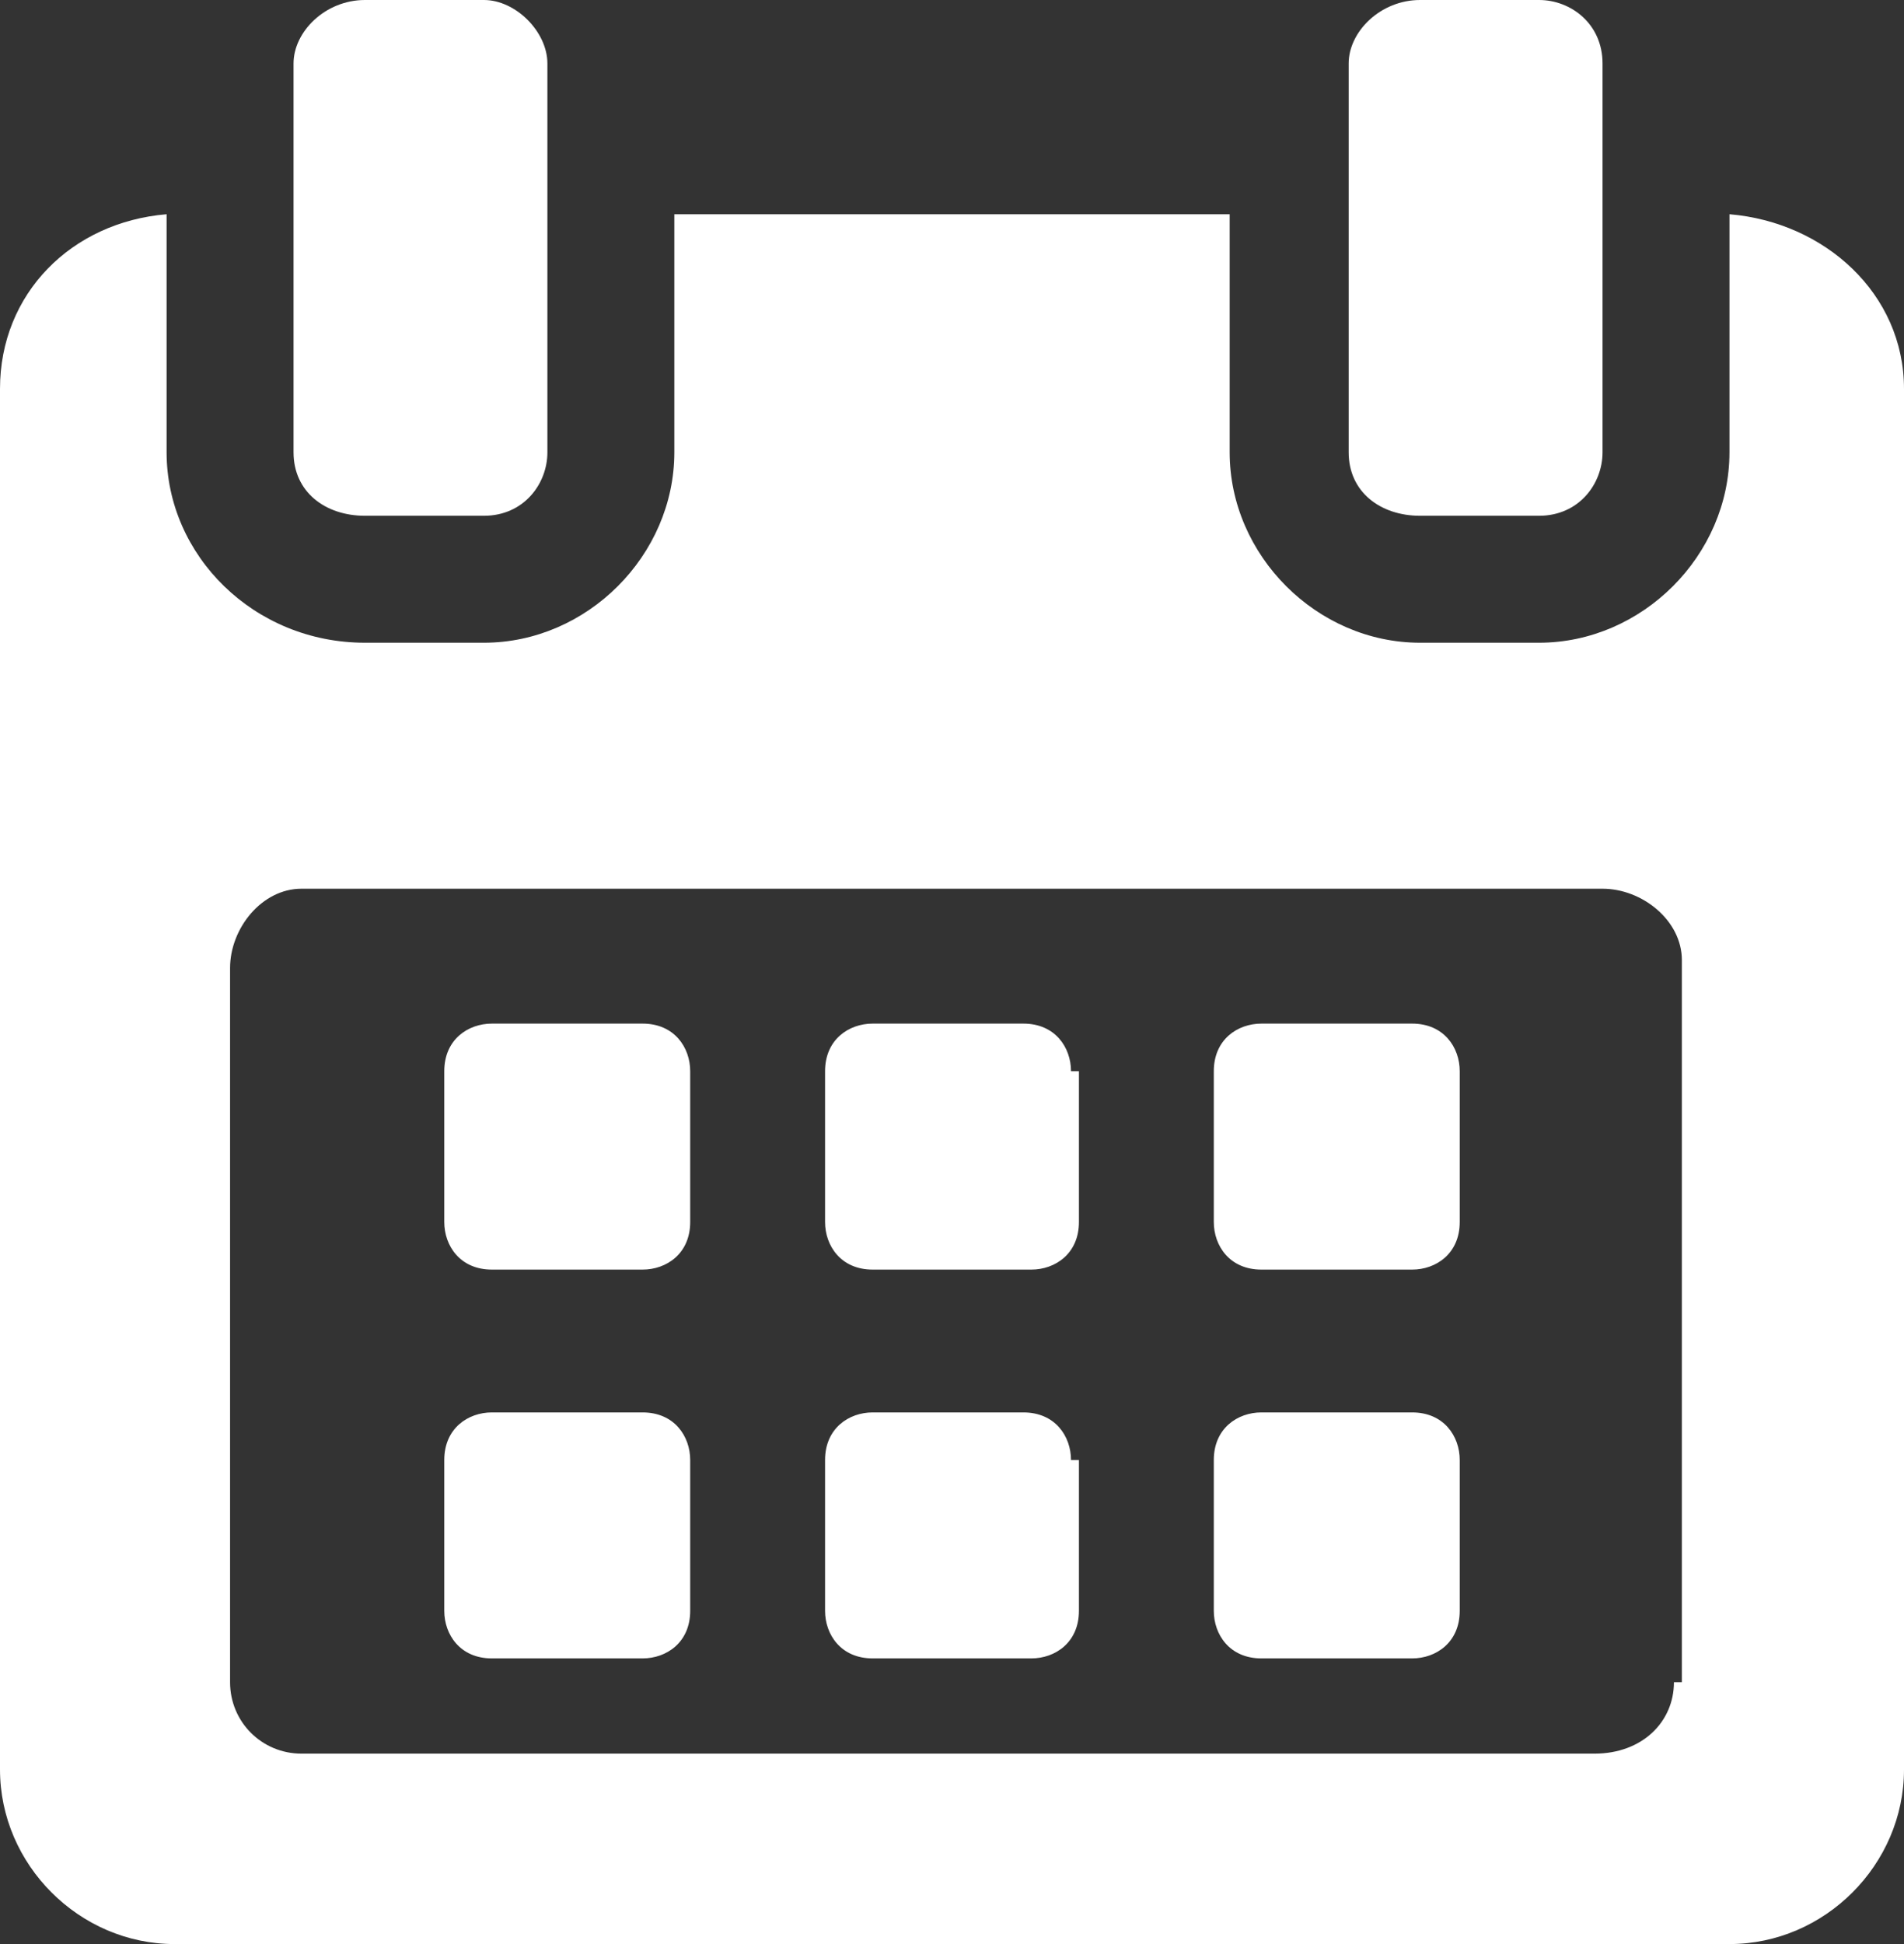
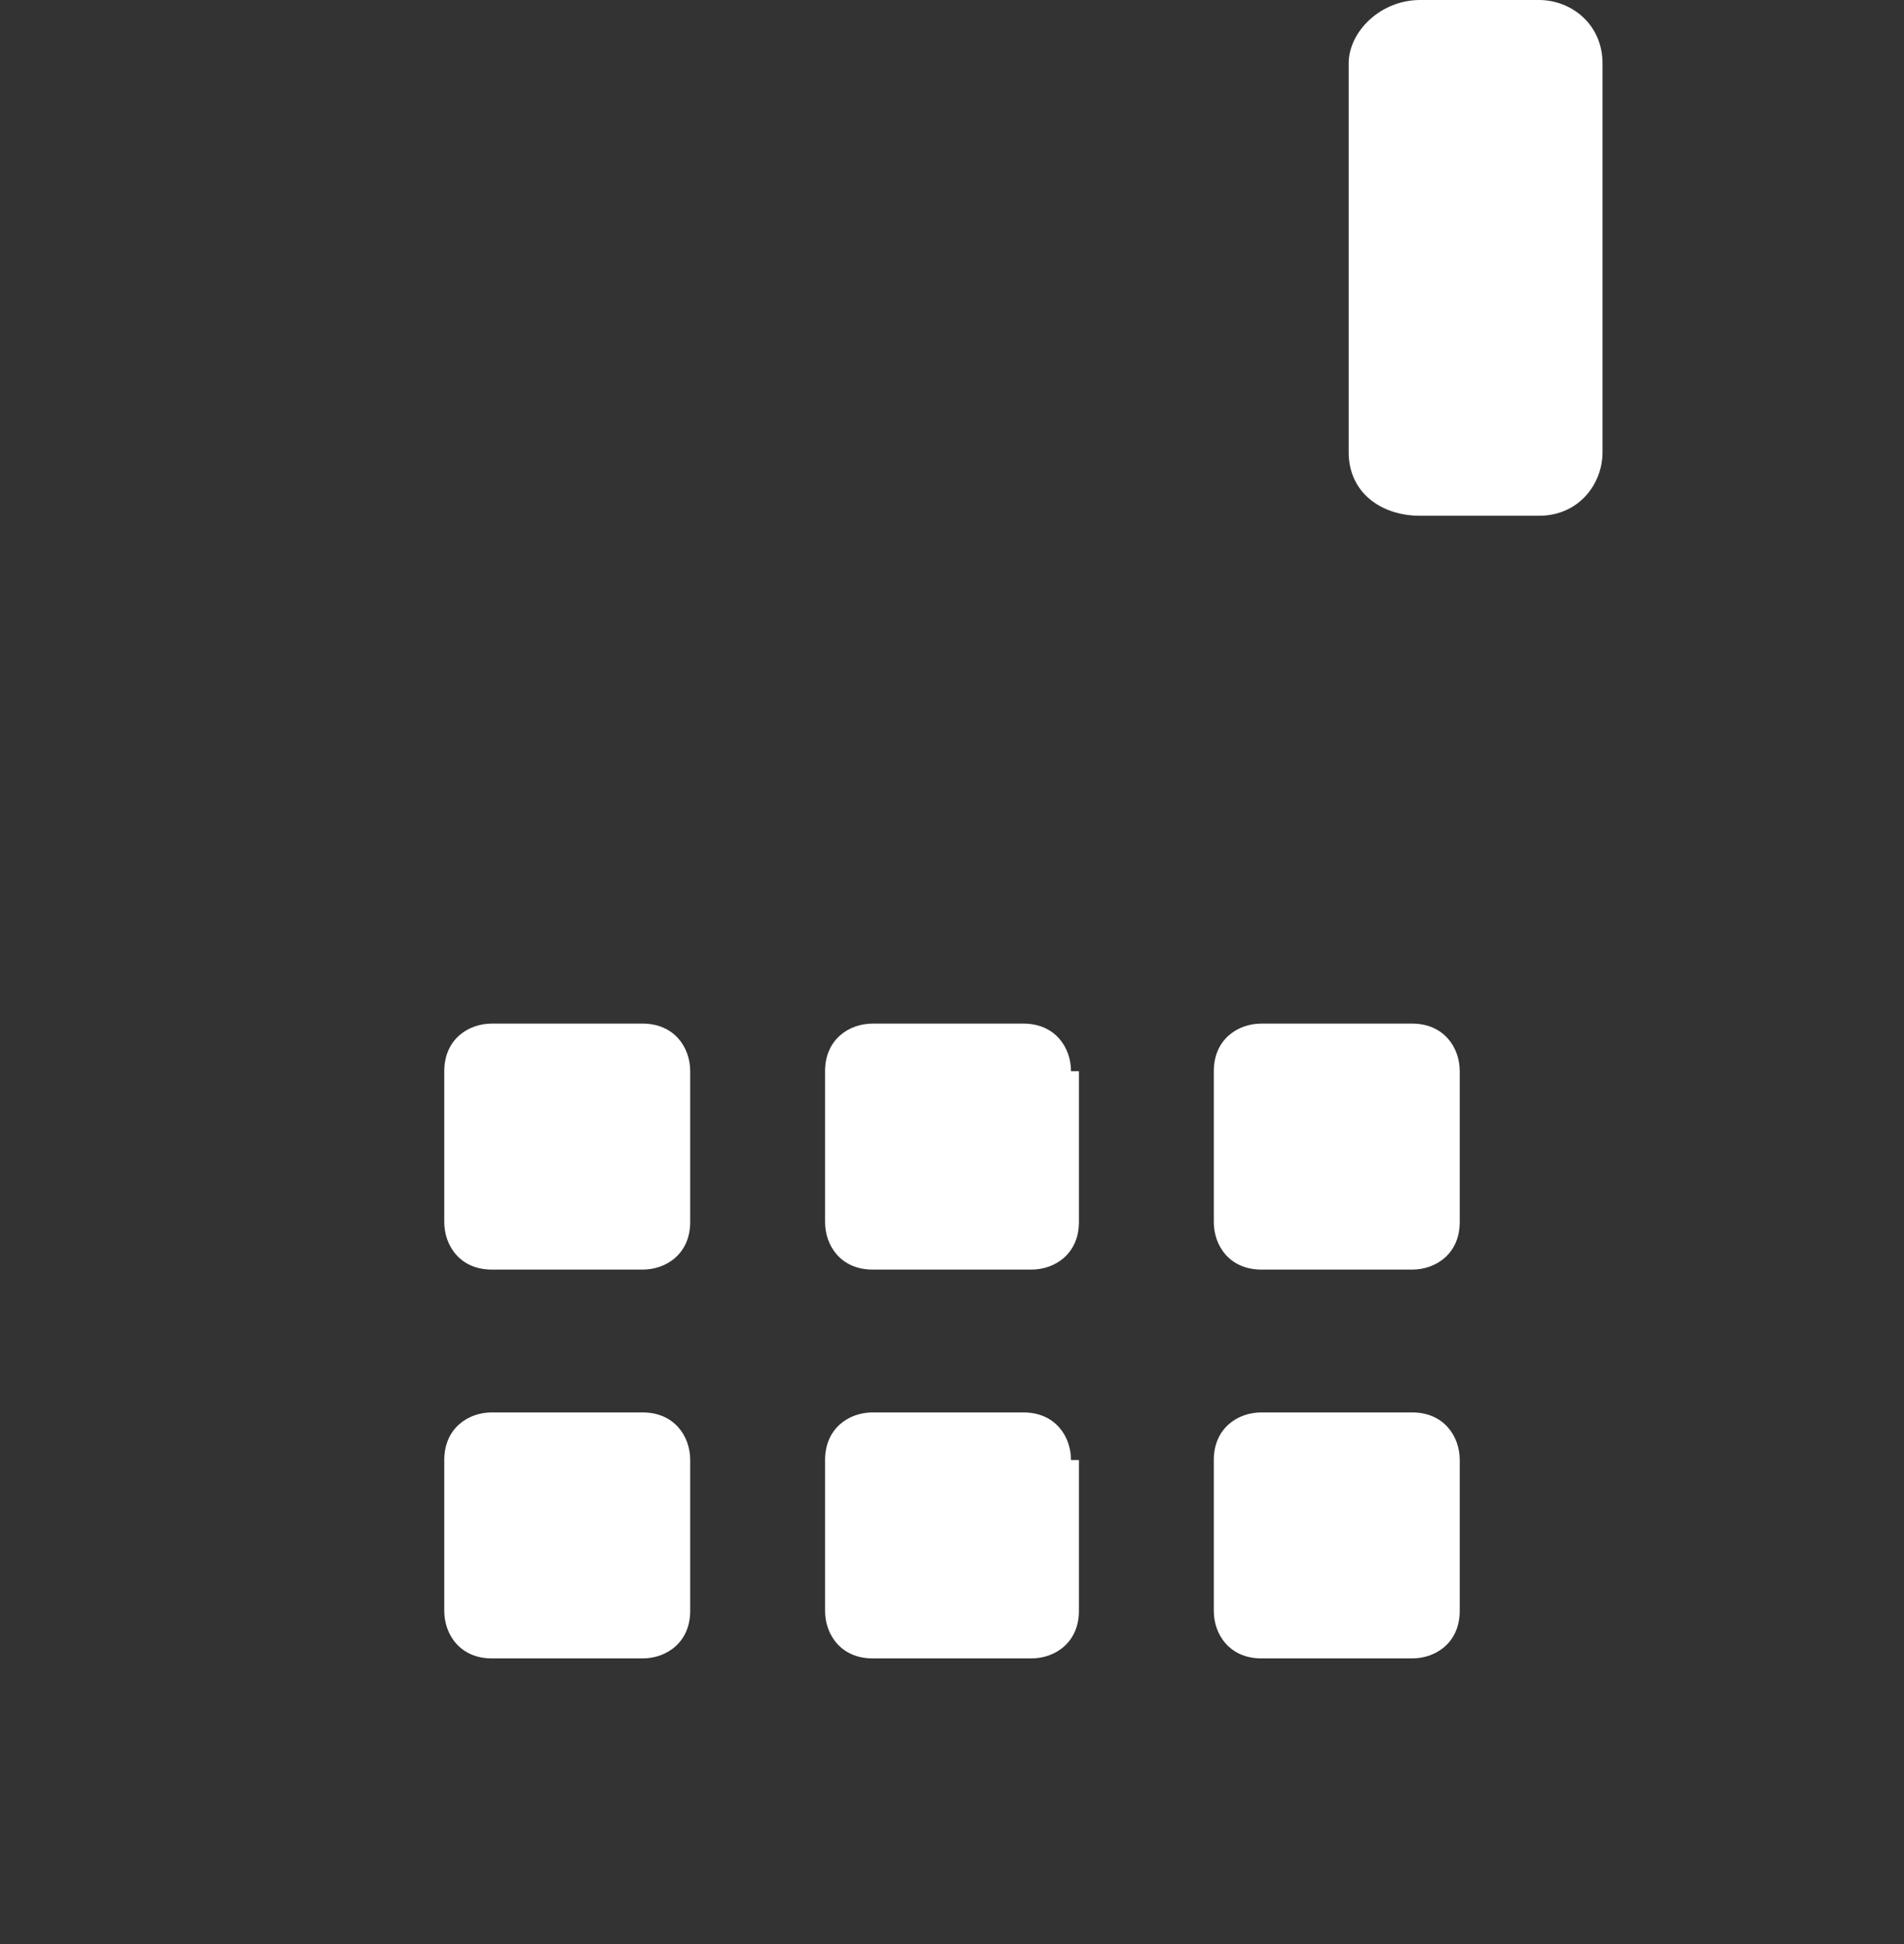
<svg xmlns="http://www.w3.org/2000/svg" version="1.1" id="Ebene_1" x="0px" y="0px" viewBox="0 0 24 24.5" style="enable-background:new 0 0 24 24.5;" xml:space="preserve">
  <rect x="0" y="0" width="24" height="24.5" fill="#333333" stroke="none" />
  <style type="text/css"> .st0{fill:#FFFFFF;} </style>
  <path class="st0" d="M8.7,13.5c0-0.3-0.2-0.6-0.6-0.6c0,0,0,0,0,0H6.2c-0.3,0-0.6,0.2-0.6,0.6v1.9c0,0.3,0.2,0.6,0.6,0.6 c0,0,0,0,0,0h1.9c0.3,0,0.6-0.2,0.6-0.6c0,0,0,0,0,0V13.5z" />
  <path class="st0" d="M13.5,13.5c0-0.3-0.2-0.6-0.6-0.6H11c-0.3,0-0.6,0.2-0.6,0.6v1.9c0,0.3,0.2,0.6,0.6,0.6c0,0,0,0,0,0H13 c0.3,0,0.6-0.2,0.6-0.6c0,0,0,0,0,0V13.5z" />
  <path class="st0" d="M18.4,13.5c0-0.3-0.2-0.6-0.6-0.6h-1.9c-0.3,0-0.6,0.2-0.6,0.6c0,0,0,0,0,0v1.9c0,0.3,0.2,0.6,0.6,0.6 c0,0,0,0,0,0h1.9c0.3,0,0.6-0.2,0.6-0.6c0,0,0,0,0,0L18.4,13.5z" />
  <path class="st0" d="M8.7,18.4c0-0.3-0.2-0.6-0.6-0.6c0,0,0,0,0,0H6.2c-0.3,0-0.6,0.2-0.6,0.6v1.9c0,0.3,0.2,0.6,0.6,0.6h1.9 c0.3,0,0.6-0.2,0.6-0.6c0,0,0,0,0,0V18.4z" />
  <path class="st0" d="M13.5,18.4c0-0.3-0.2-0.6-0.6-0.6H11c-0.3,0-0.6,0.2-0.6,0.6v1.9c0,0.3,0.2,0.6,0.6,0.6H13 c0.3,0,0.6-0.2,0.6-0.6V18.4z" />
  <path class="st0" d="M18.4,18.4c0-0.3-0.2-0.6-0.6-0.6h-1.9c-0.3,0-0.6,0.2-0.6,0.6c0,0,0,0,0,0v1.9c0,0.3,0.2,0.6,0.6,0.6 c0,0,0,0,0,0h1.9c0.3,0,0.6-0.2,0.6-0.6L18.4,18.4L18.4,18.4z" />
-   <path class="st0" d="M21.8,2.7v3c0,1.3-1.1,2.4-2.4,2.4c0,0,0,0,0,0h-1.5c-1.3,0-2.4-1.1-2.4-2.4v-3H8.5v3c0,1.3-1.1,2.4-2.4,2.4 H4.6C3.2,8.1,2.1,7,2.1,5.7c0,0,0,0,0,0v-3C0.9,2.8,0,3.7,0,4.9v17.4c0,1.2,1,2.2,2.2,2.2h19.6c1.2,0,2.2-1,2.2-2.2V4.9 C24,3.7,23,2.8,21.8,2.7z M21.1,21.2c0,0.5-0.4,0.9-1,0.9H3.8c-0.5,0-0.9-0.4-0.9-0.9v-9c0-0.5,0.4-1,0.9-1c0,0,0,0,0,0h16.4 c0.5,0,1,0.4,1,0.9c0,0,0,0,0,0V21.2z" />
-   <path class="st0" d="M4.6,6.5h1.5c0.5,0,0.8-0.4,0.8-0.8c0,0,0,0,0,0V0.8C6.9,0.4,6.5,0,6.1,0c0,0,0,0,0,0H4.6 C4.1,0,3.7,0.4,3.7,0.8c0,0,0,0,0,0v4.9C3.7,6.2,4.1,6.5,4.6,6.5z" />
  <path class="st0" d="M17.9,6.5h1.5c0.5,0,0.8-0.4,0.8-0.8c0,0,0,0,0,0V0.8c0-0.5-0.4-0.8-0.8-0.8c0,0,0,0,0,0h-1.5 C17.4,0,17,0.4,17,0.8c0,0,0,0,0,0v4.9C17,6.2,17.4,6.5,17.9,6.5z" />
</svg>